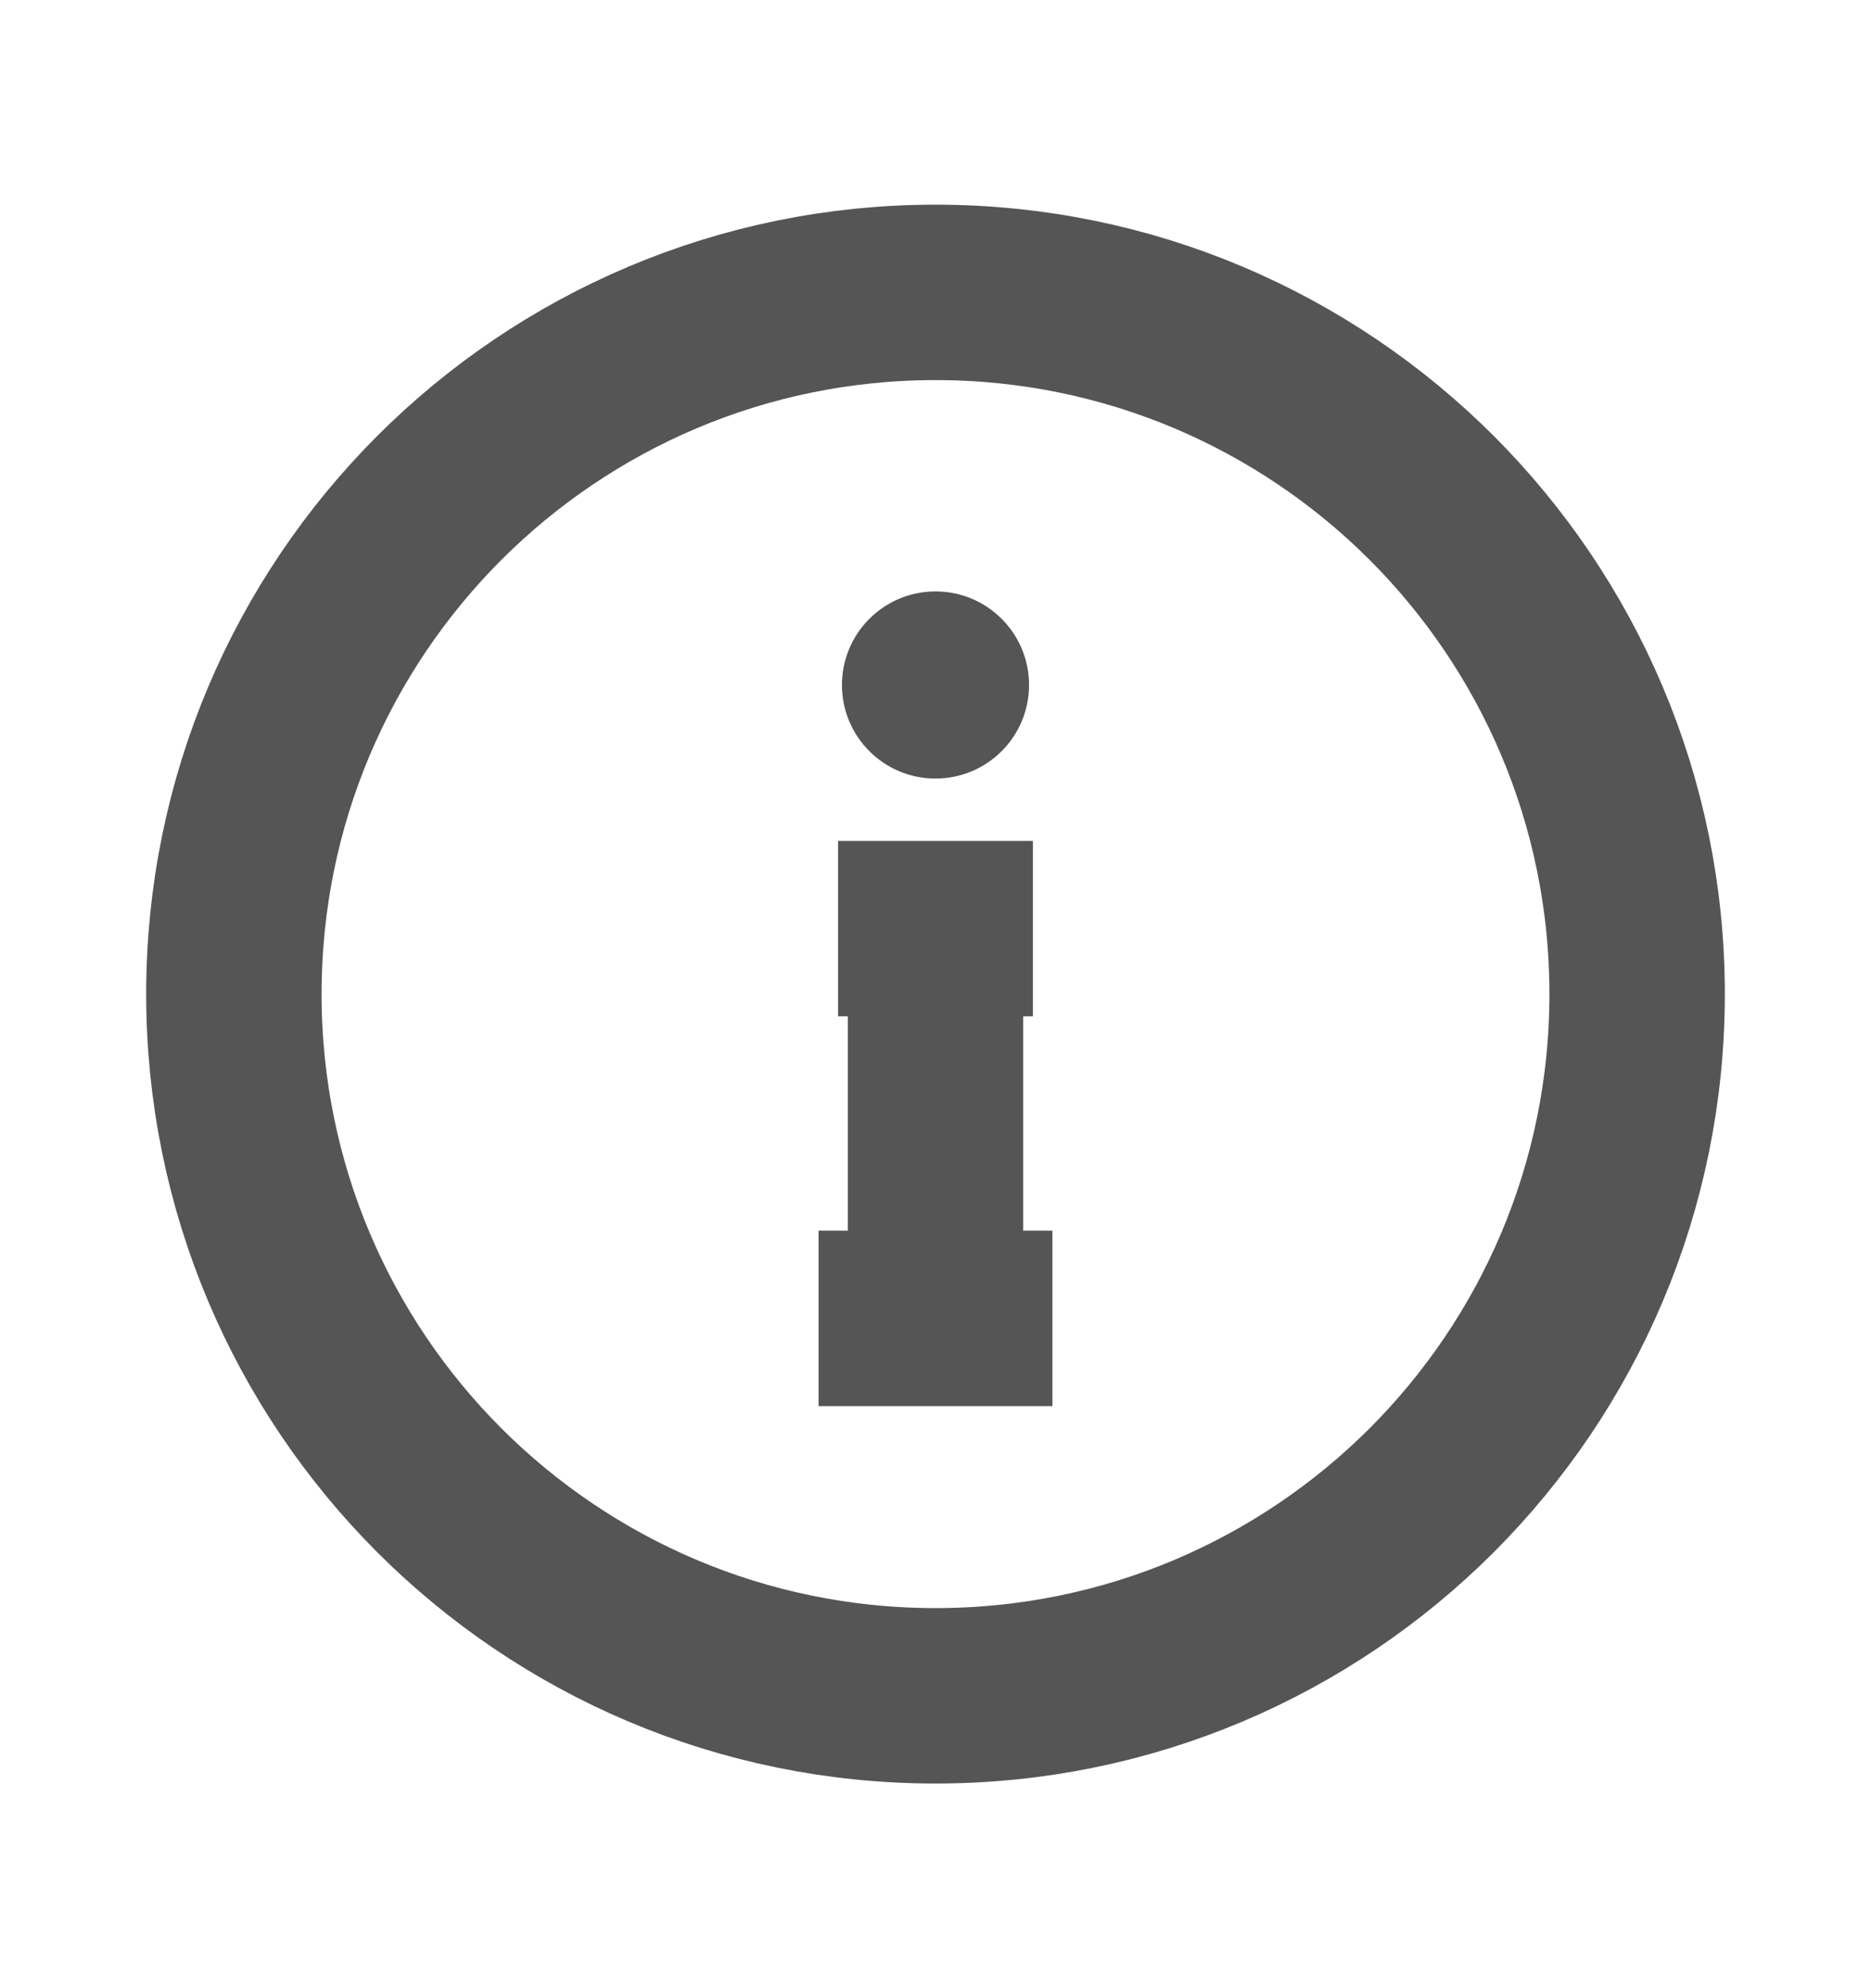
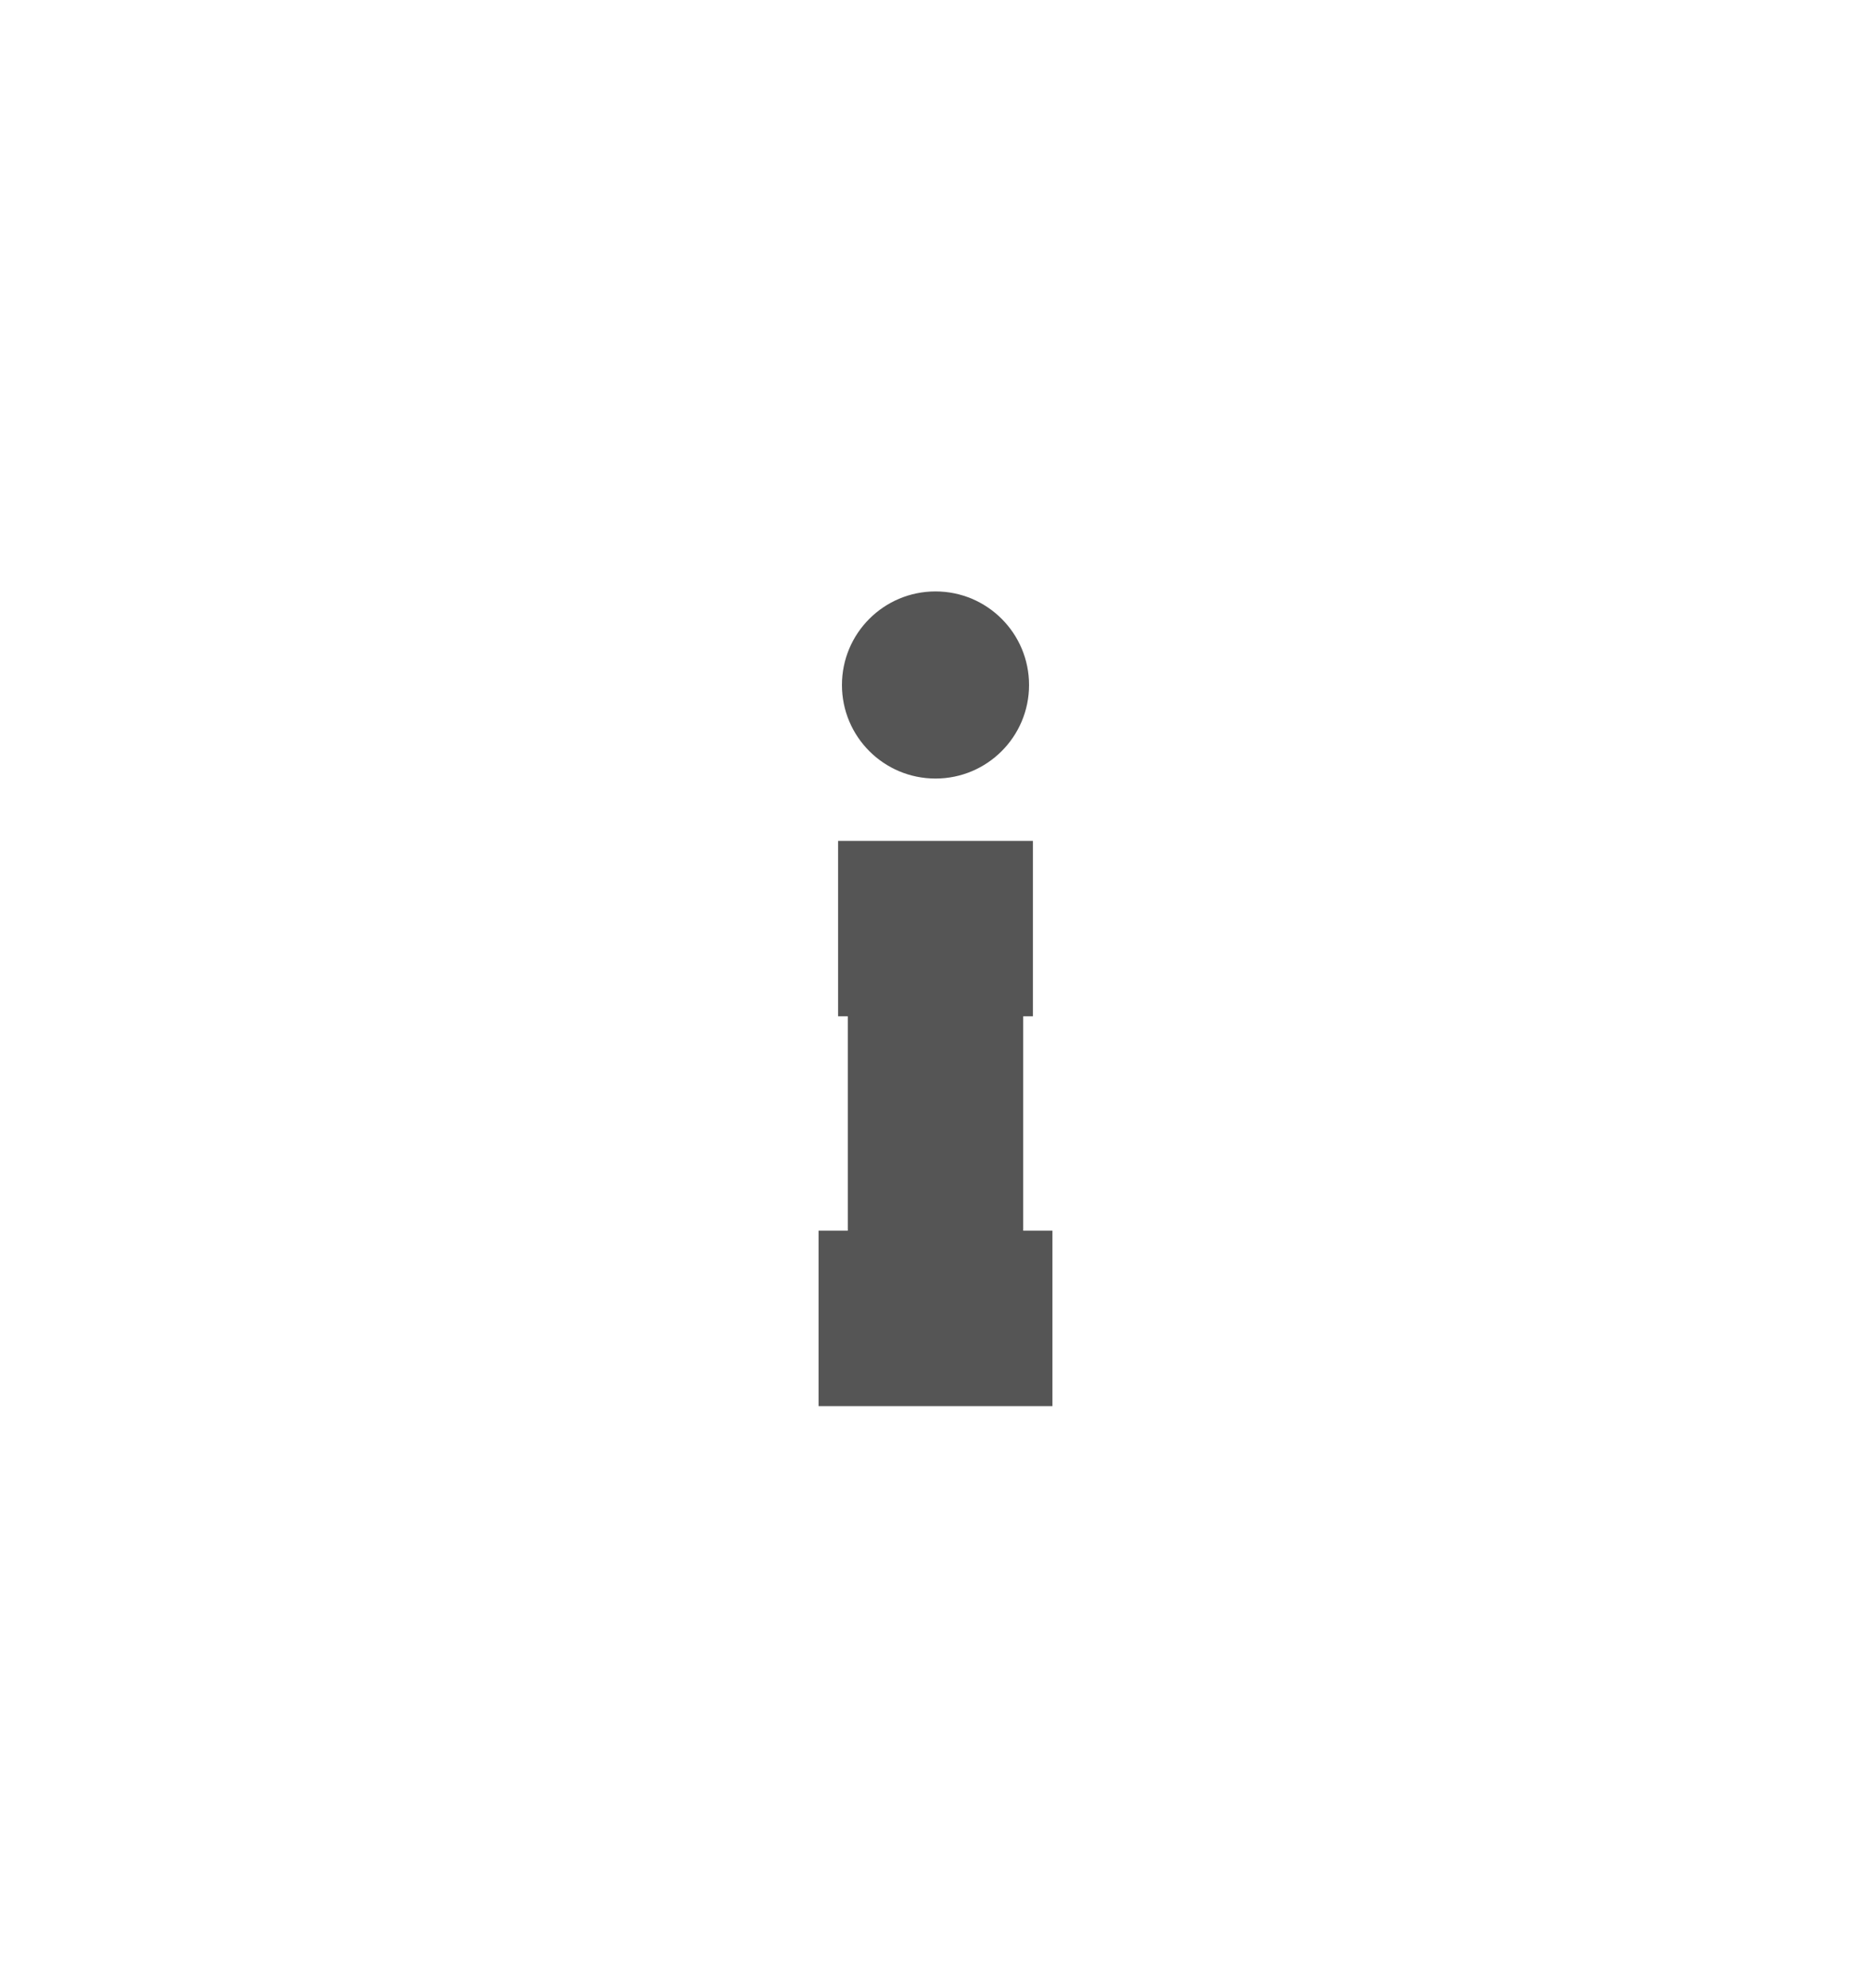
<svg xmlns="http://www.w3.org/2000/svg" width="16" height="17" viewBox="0 0 16 17" fill="none">
-   <path d="M8 14.5C6.343 14.5 4.843 13.828 3.757 12.743C2.672 11.657 2 10.157 2 8.5C2 6.843 2.672 5.343 3.757 4.257C4.843 3.172 6.343 2.5 8 2.5C9.657 2.5 11.157 3.172 12.243 4.257C13.328 5.343 14 6.843 14 8.5C14 10.157 13.328 11.657 12.243 12.743C11.157 13.828 9.657 14.5 8 14.5Z" stroke="#555555" stroke-width="1.5" />
  <path fill-rule="evenodd" clip-rule="evenodd" d="M9 12.023H7V10.523H7.25V8.69H7.167V7.19H8.833V8.69H8.75V10.523H9V12.023ZM7.2 5.857C7.2 5.415 7.558 5.057 8 5.057C8.442 5.057 8.8 5.415 8.8 5.857C8.8 6.299 8.442 6.657 8 6.657C7.558 6.657 7.2 6.299 7.2 5.857Z" fill="#555555" />
</svg>